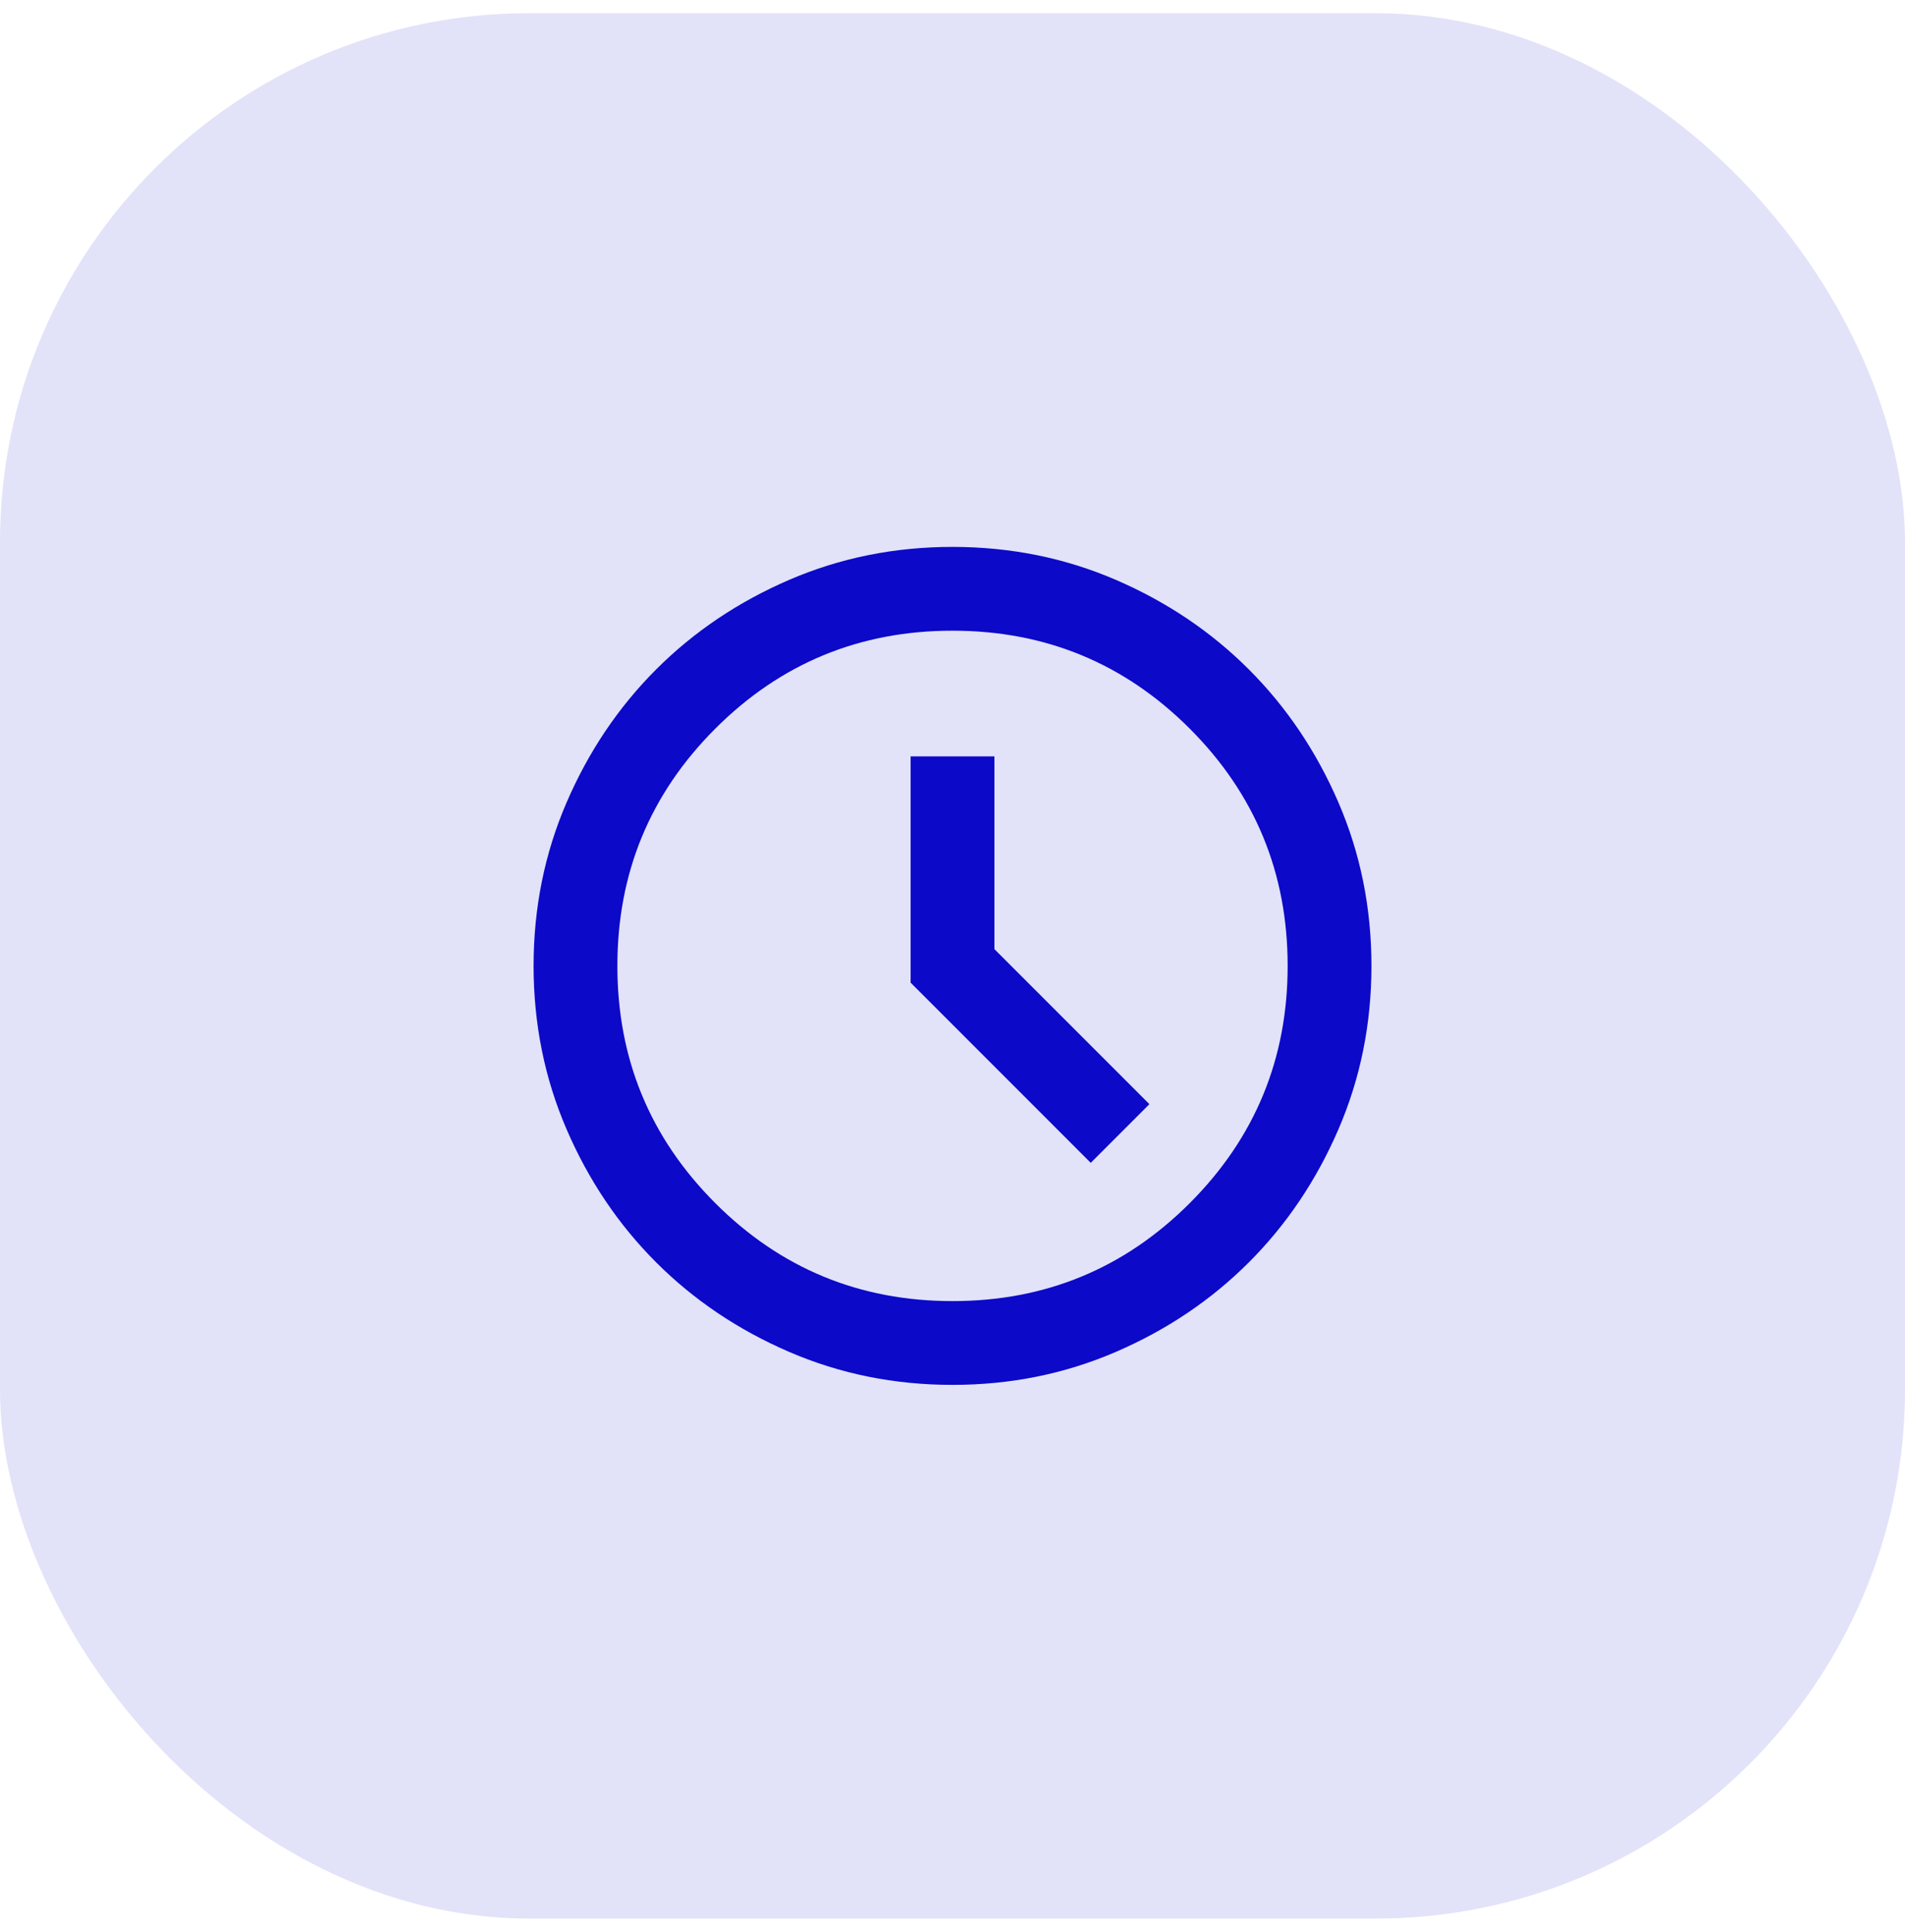
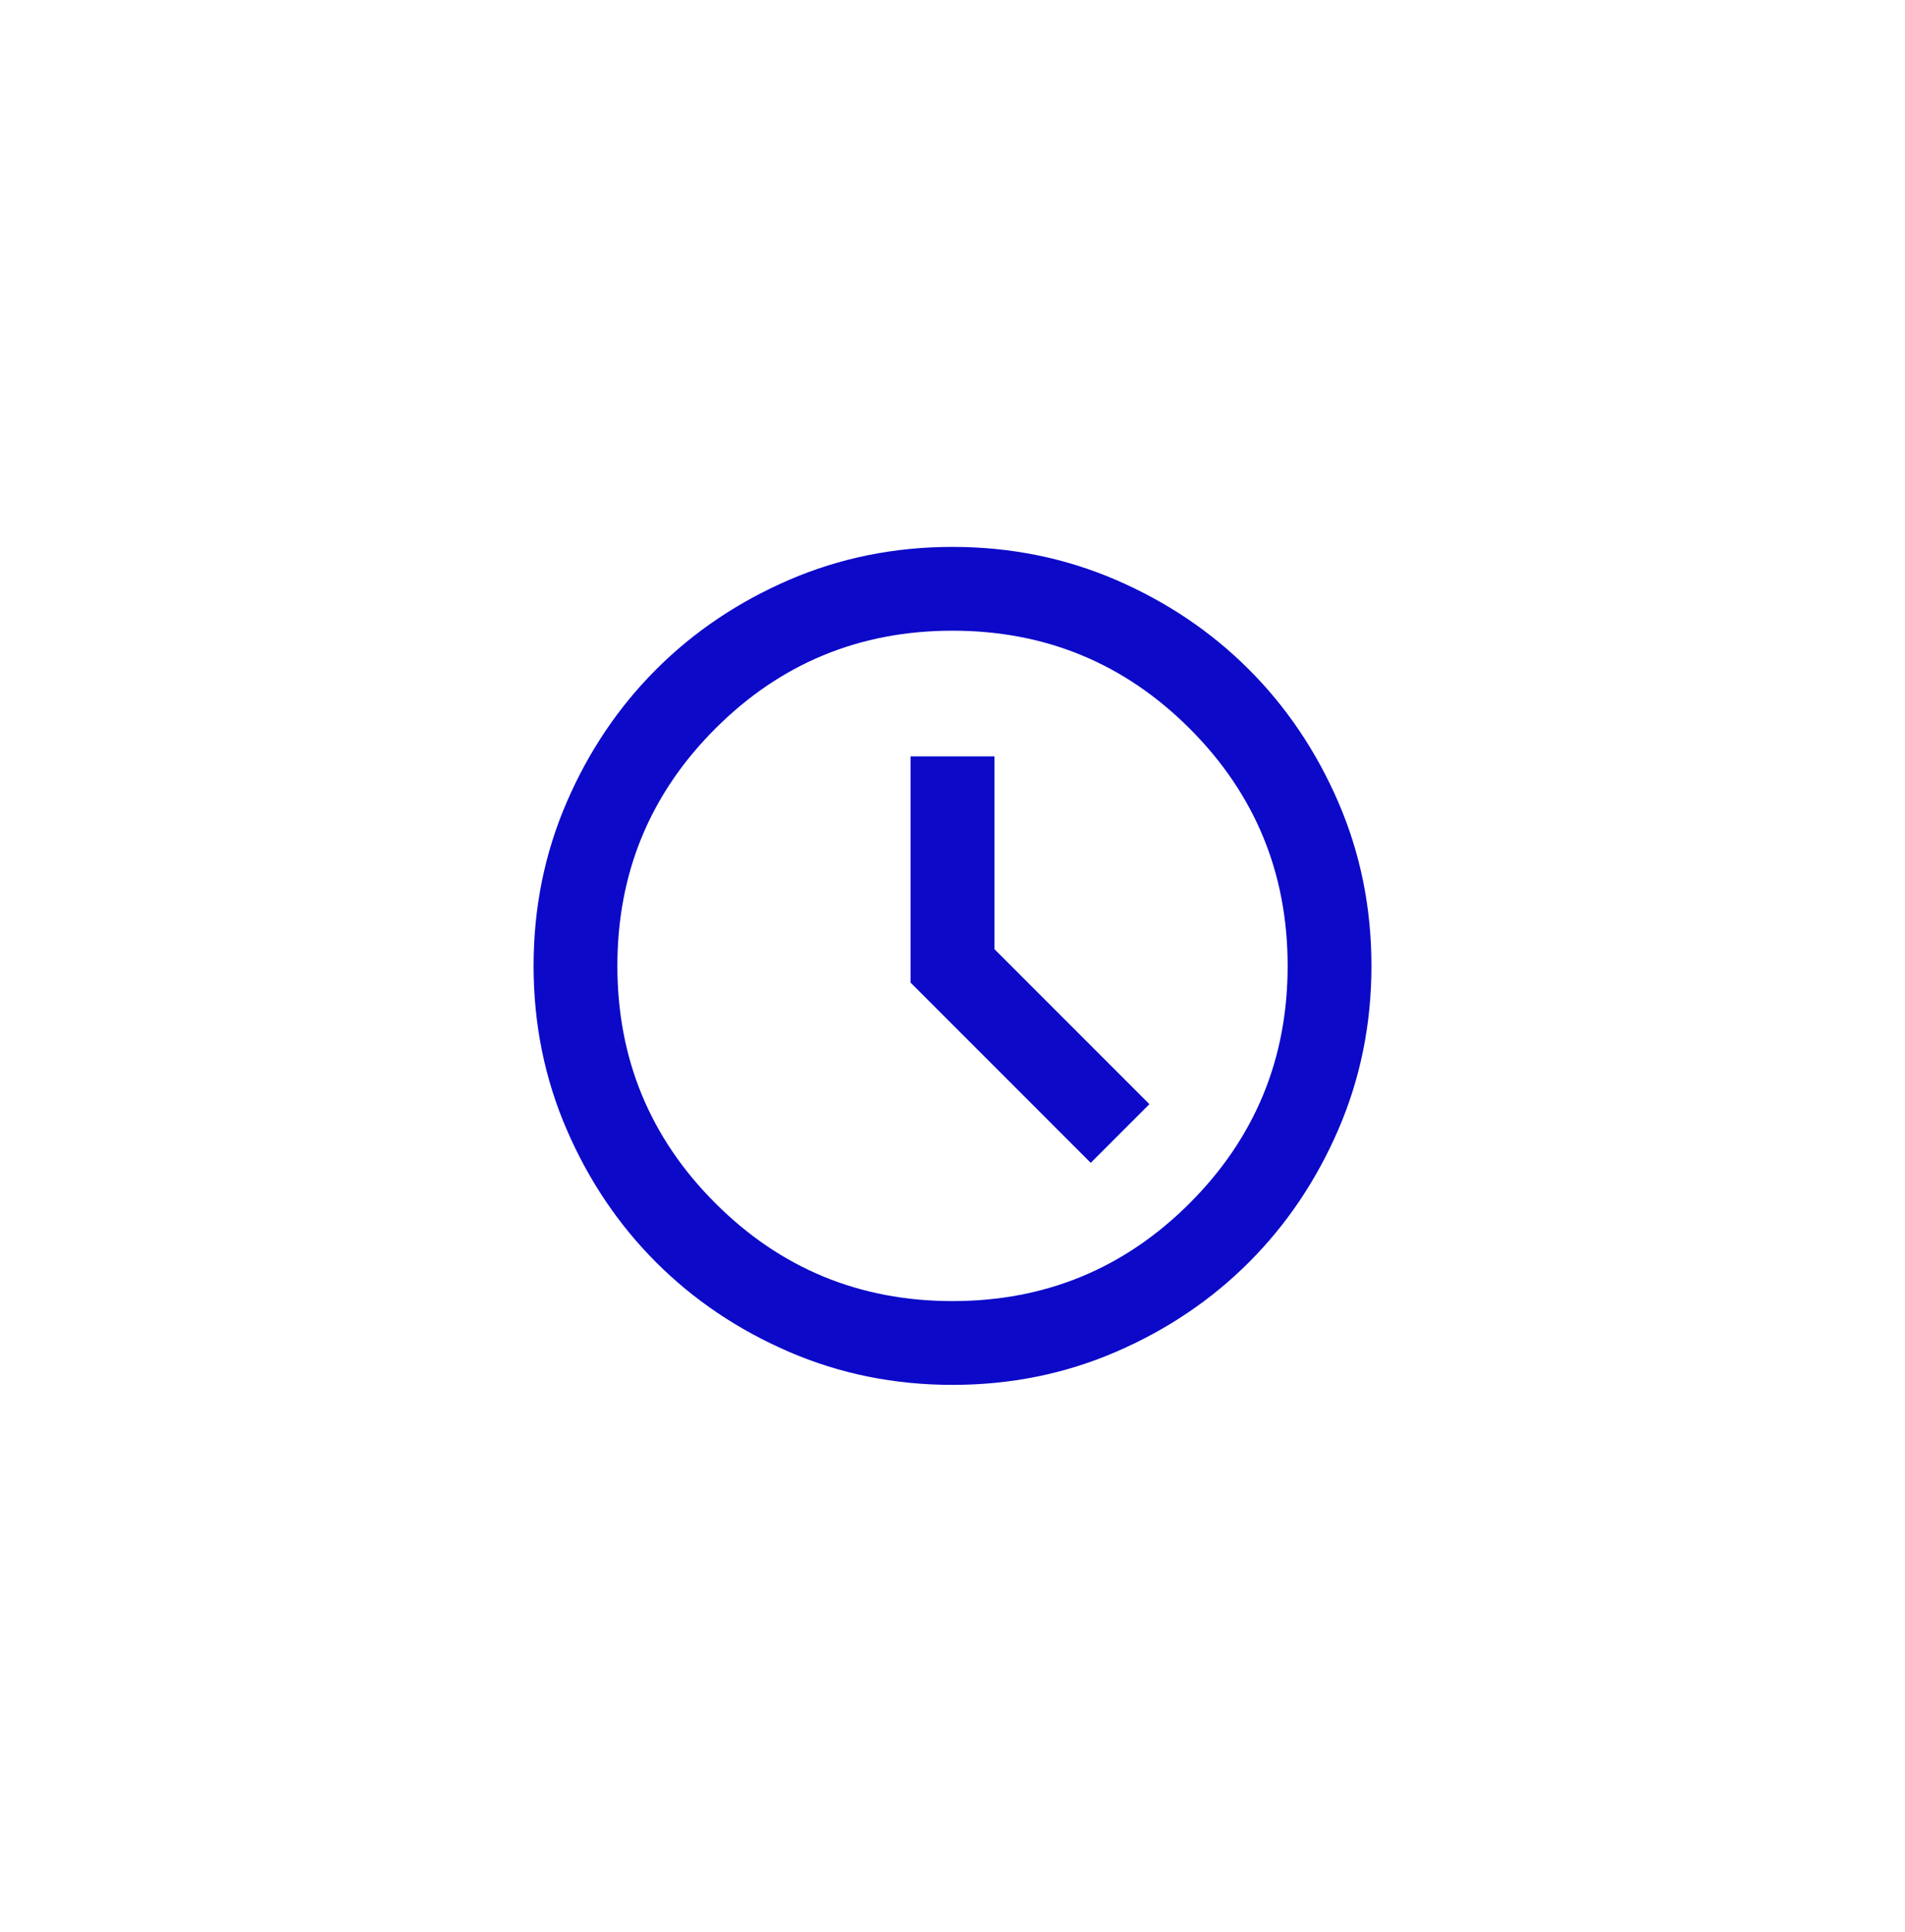
<svg xmlns="http://www.w3.org/2000/svg" width="72" height="73" viewBox="0 0 72 73" fill="none">
-   <rect y="0.5" width="72" height="72" rx="20" fill="#0C09C9" fill-opacity="0.12" />
  <path d="M41.225 43.942L43.442 41.725L37.584 35.867V28.583H34.417V37.133L41.225 43.942ZM36 52.333C33.81 52.333 31.752 51.918 29.825 51.086C27.899 50.255 26.223 49.127 24.798 47.702C23.373 46.277 22.245 44.601 21.414 42.675C20.583 40.749 20.167 38.69 20.167 36.5C20.167 34.31 20.583 32.251 21.414 30.325C22.245 28.399 23.373 26.723 24.798 25.298C26.223 23.873 27.899 22.745 29.825 21.913C31.752 21.082 33.81 20.667 36 20.667C38.191 20.667 40.249 21.082 42.175 21.913C44.102 22.745 45.777 23.873 47.202 25.298C48.627 26.723 49.755 28.399 50.587 30.325C51.418 32.251 51.834 34.31 51.834 36.5C51.834 38.69 51.418 40.749 50.587 42.675C49.755 44.601 48.627 46.277 47.202 47.702C45.777 49.127 44.102 50.255 42.175 51.086C40.249 51.918 38.191 52.333 36 52.333ZM36 49.167C39.51 49.167 42.499 47.933 44.966 45.466C47.433 42.998 48.667 40.01 48.667 36.5C48.667 32.99 47.433 30.002 44.966 27.534C42.499 25.067 39.51 23.833 36 23.833C32.491 23.833 29.502 25.067 27.035 27.534C24.567 30.002 23.334 32.99 23.334 36.5C23.334 40.01 24.567 42.998 27.035 45.466C29.502 47.933 32.491 49.167 36 49.167Z" fill="#0C09C9" />
</svg>